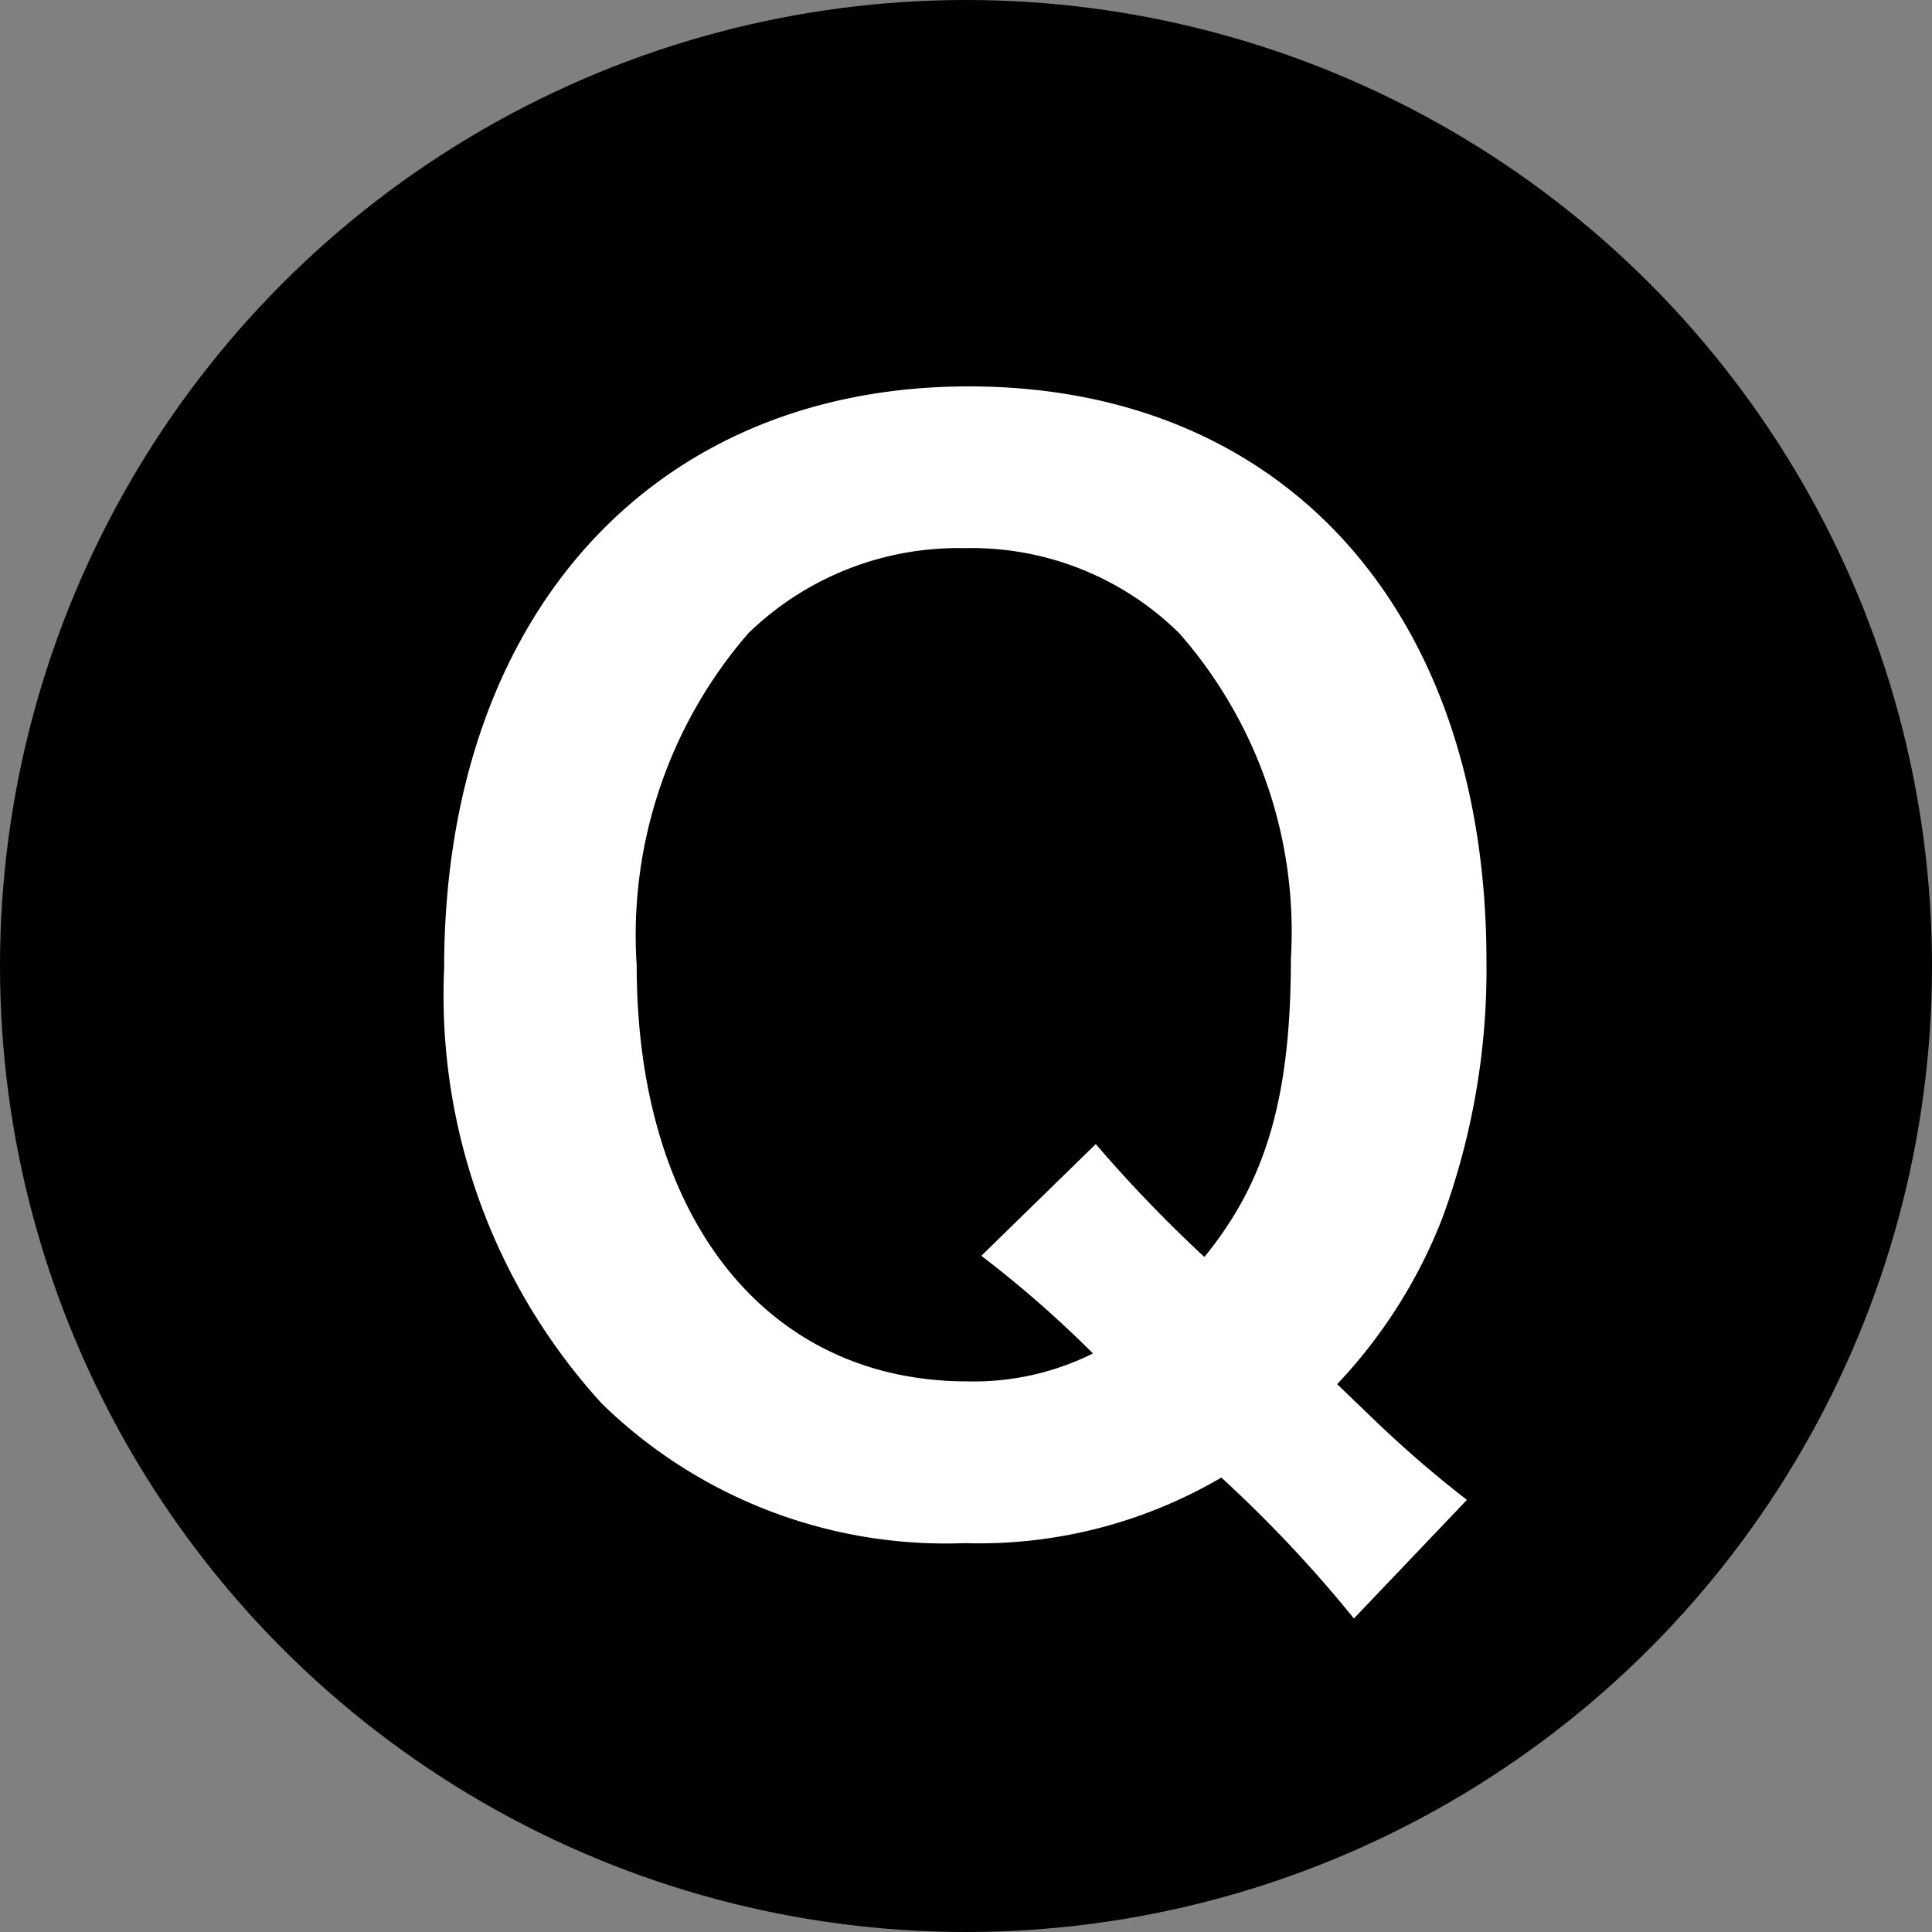
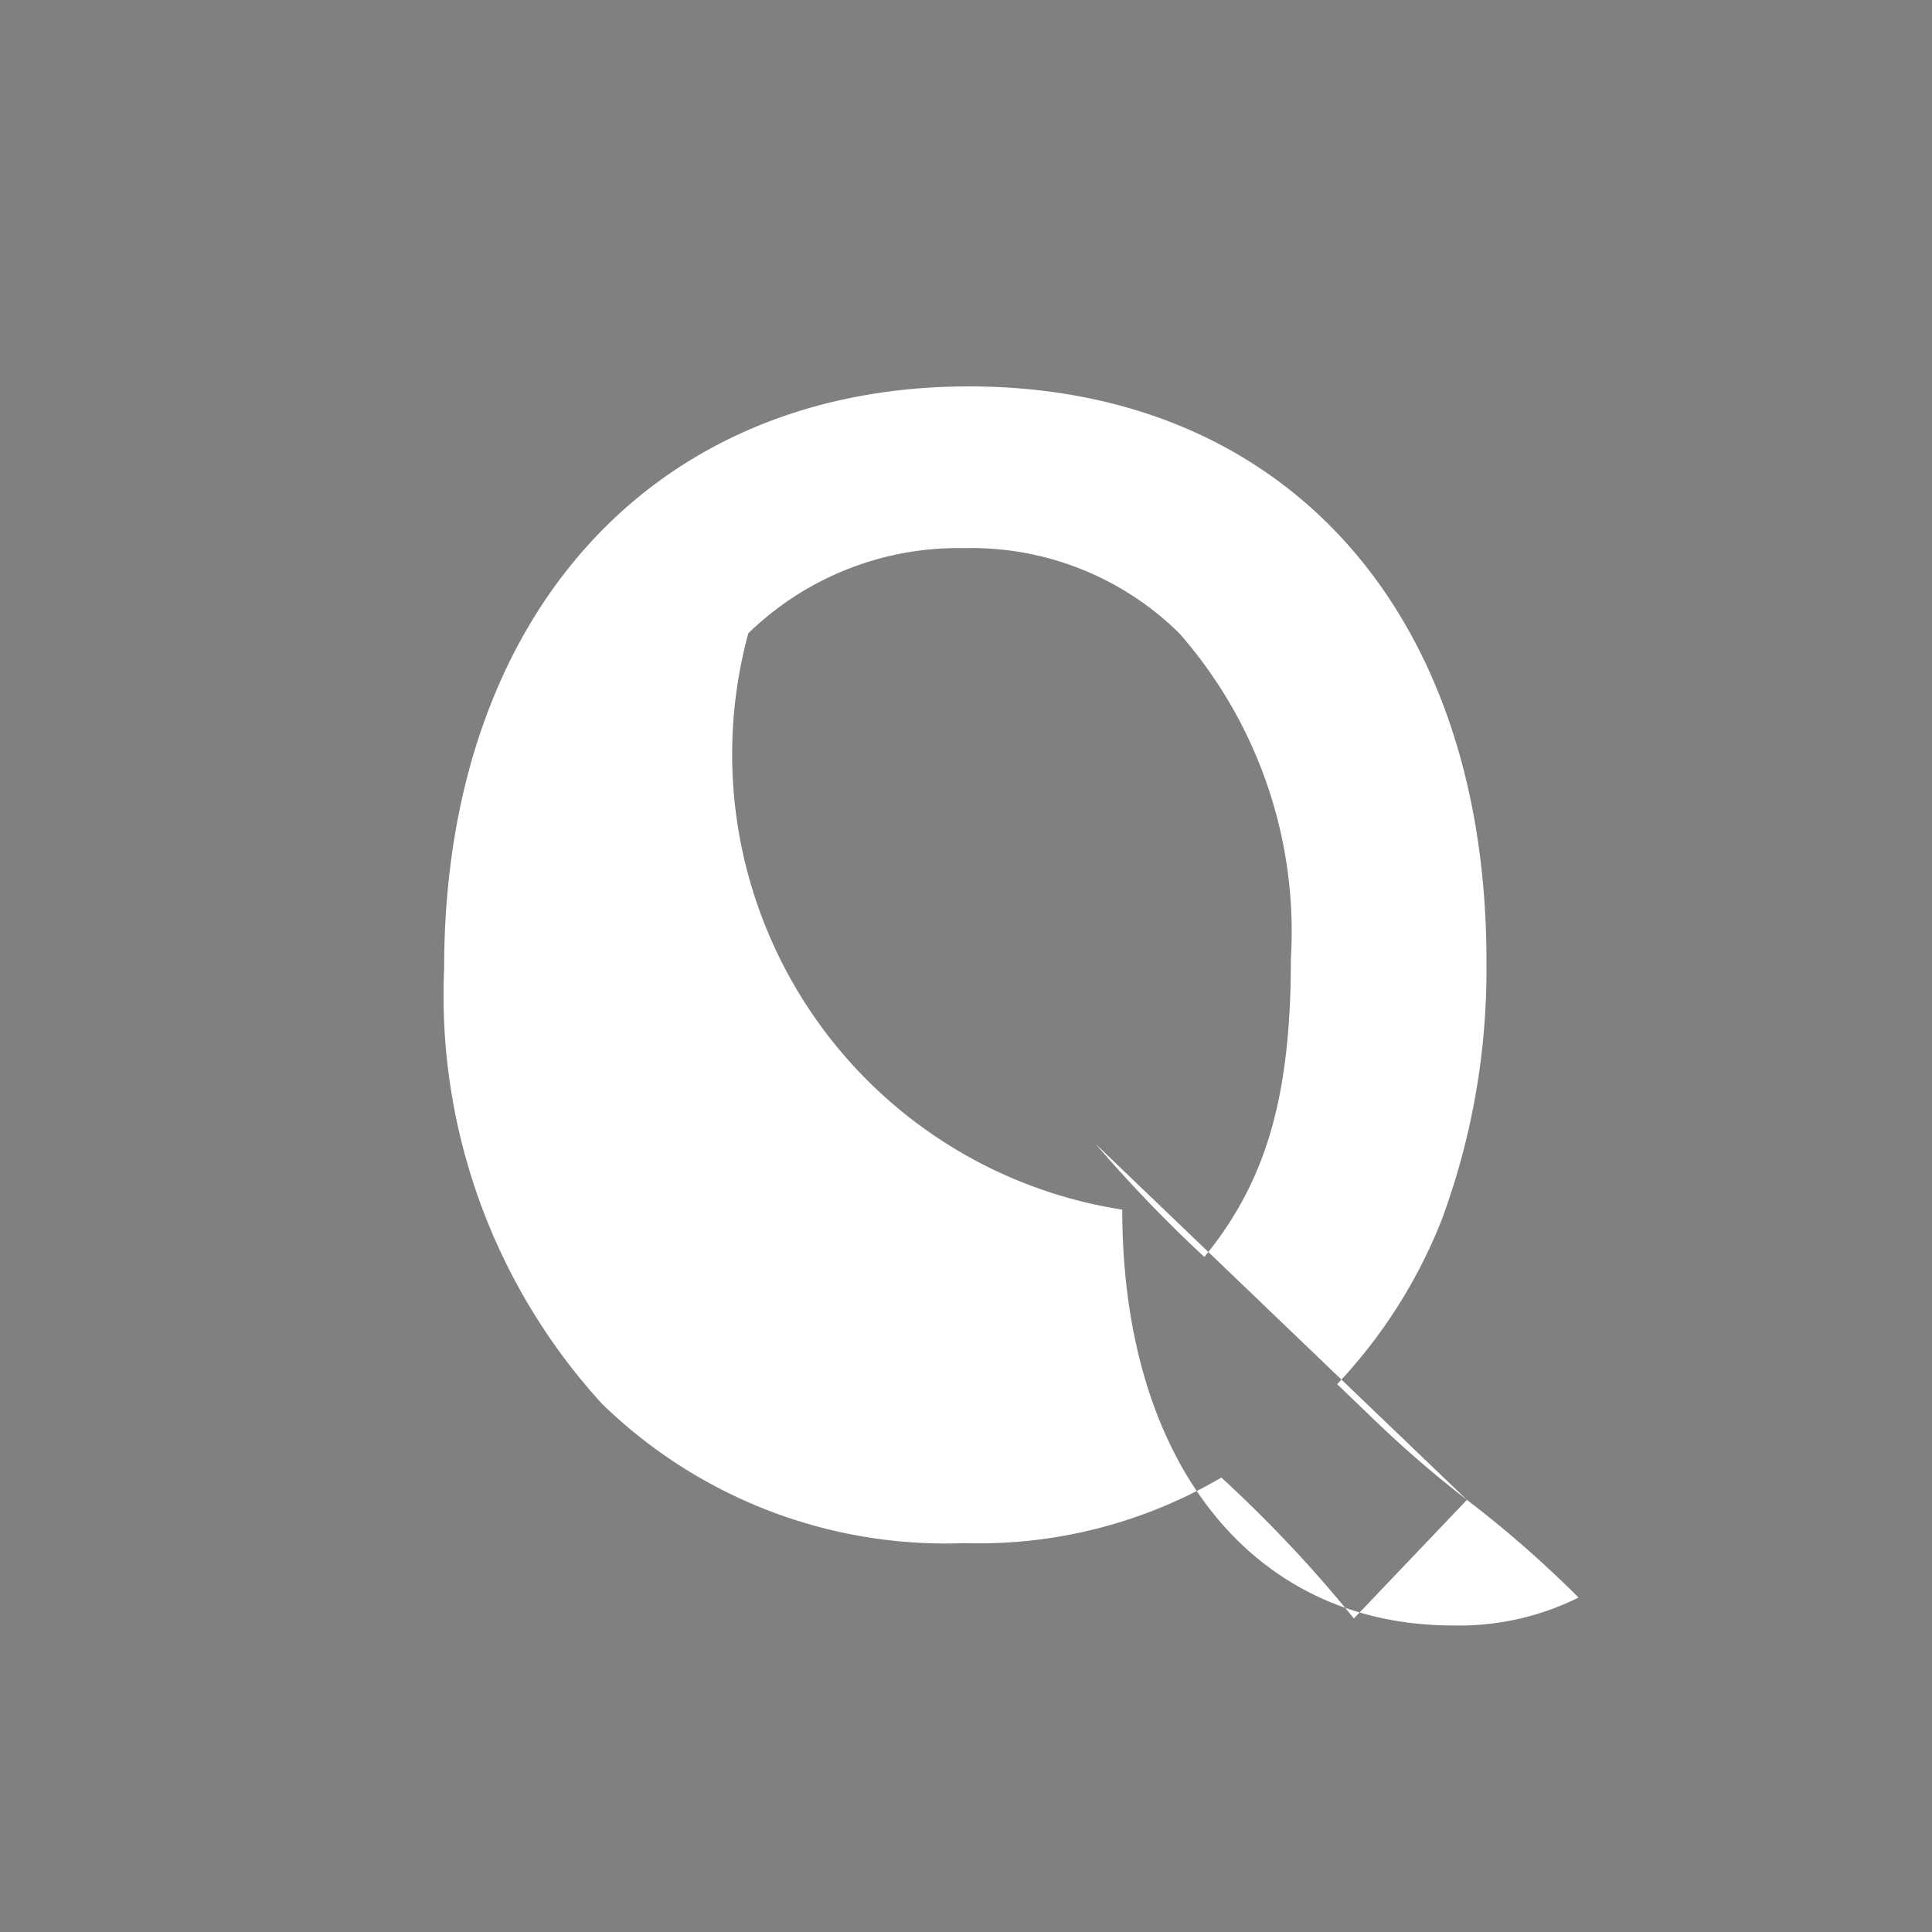
<svg xmlns="http://www.w3.org/2000/svg" width="36" height="36" viewBox="0 0 36 36">
  <rect x="0" y="0" width="36" height="36" fill="#808080" stroke="none" />
  <g id="グループ_138" data-name="グループ 138" transform="translate(-492 -2992)">
-     <circle id="楕円形_3" data-name="楕円形 3" cx="18" cy="18" r="18" transform="translate(492 2992)" />
-     <path id="パス_172" data-name="パス 172" d="M9.334-.052a21.055,21.055,0,0,1-1.69-1.456l-.728-.7a9.545,9.545,0,0,0,1.95-3.068,13.429,13.429,0,0,0,.832-4.81C9.7-16.614,5.928-20.8.052-20.8c-5.9,0-9.776,4.29-9.776,10.842A11.287,11.287,0,0,0-6.786-1.846,9.172,9.172,0,0,0-.026.754,8.927,8.927,0,0,0,4.758-.468a24.408,24.408,0,0,1,2.47,2.626ZM.286-4.6a20.8,20.8,0,0,1,2.08,1.82,4.992,4.992,0,0,1-2.34.52c-3.744,0-6.162-3.042-6.162-7.748A8.587,8.587,0,0,1-4.056-16.2a5.614,5.614,0,0,1,4.03-1.586,5.51,5.51,0,0,1,4,1.586,8.423,8.423,0,0,1,2.08,6.058c0,2.6-.468,4.16-1.612,5.564A25.6,25.6,0,0,1,2.418-6.682Z" transform="translate(510 3020)" fill="#fff" />
+     <path id="パス_172" data-name="パス 172" d="M9.334-.052a21.055,21.055,0,0,1-1.69-1.456l-.728-.7a9.545,9.545,0,0,0,1.95-3.068,13.429,13.429,0,0,0,.832-4.81C9.7-16.614,5.928-20.8.052-20.8c-5.9,0-9.776,4.29-9.776,10.842A11.287,11.287,0,0,0-6.786-1.846,9.172,9.172,0,0,0-.026.754,8.927,8.927,0,0,0,4.758-.468a24.408,24.408,0,0,1,2.47,2.626Za20.8,20.8,0,0,1,2.08,1.82,4.992,4.992,0,0,1-2.34.52c-3.744,0-6.162-3.042-6.162-7.748A8.587,8.587,0,0,1-4.056-16.2a5.614,5.614,0,0,1,4.03-1.586,5.51,5.51,0,0,1,4,1.586,8.423,8.423,0,0,1,2.08,6.058c0,2.6-.468,4.16-1.612,5.564A25.6,25.6,0,0,1,2.418-6.682Z" transform="translate(510 3020)" fill="#fff" />
  </g>
</svg>